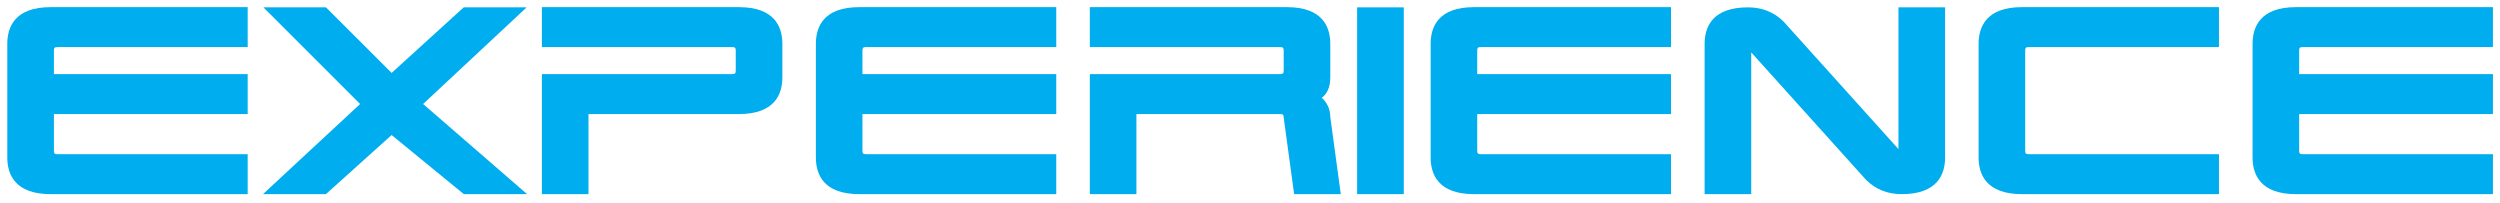
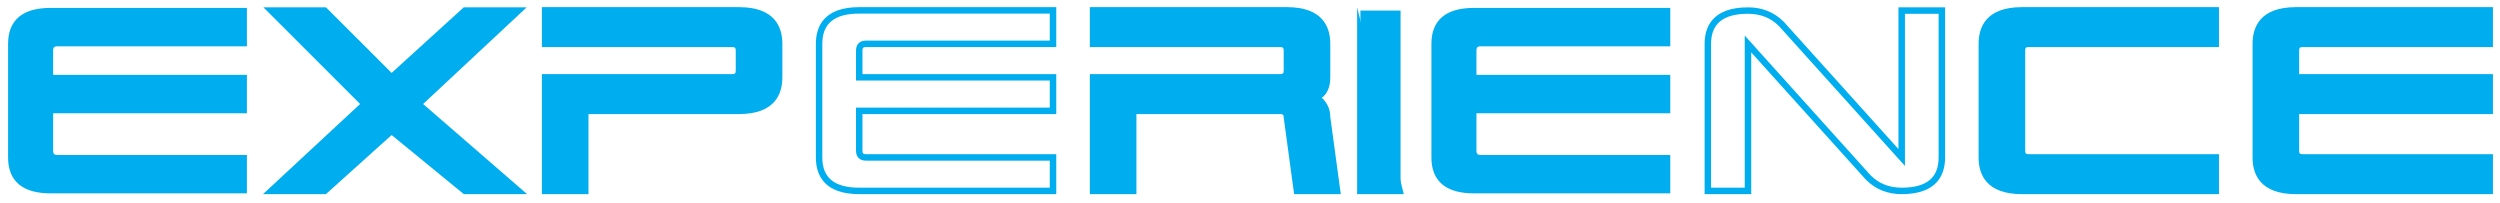
<svg xmlns="http://www.w3.org/2000/svg" width="100%" height="100%" viewBox="0 0 1061 86" version="1.1" xml:space="preserve" style="fill-rule:evenodd;clip-rule:evenodd;">
  <g transform="matrix(1,0,0,1,-2205.18,-1299.91)">
    <g transform="matrix(4.167,0,0,4.167,0,0)">
      <g transform="matrix(1,0,0,1,0,49.128)">
        <path d="M554.097,263.88L554.097,267.293L535.043,267.293C534.587,267.293 534.361,267.518 534.361,267.973L534.361,270.7L554.097,270.7L554.097,274.113L534.361,274.113L534.361,278.181C534.361,278.631 534.587,278.859 535.043,278.859L554.097,278.859L554.097,282.268L534.361,282.268C531.636,282.268 530.274,281.133 530.274,278.865L530.274,267.288C530.274,265.015 531.636,263.88 534.361,263.88L554.097,263.88Z" style="fill:rgb(0,174,239);fill-rule:nonzero;stroke:rgb(0,174,239);stroke-width:0.5px;" />
      </g>
      <g transform="matrix(1,0,0,1,0,49.15)">
        <path d="M556.822,263.88L562.266,263.88L569.075,270.686L576.562,263.88L582.007,263.88L571.797,273.402L582.007,282.246L576.562,282.246L569.075,276.122L562.266,282.246L556.822,282.246L566.352,273.402L556.822,263.88Z" style="fill:rgb(0,174,239);fill-rule:nonzero;stroke:rgb(0,174,239);stroke-width:0.5px;" />
      </g>
      <g transform="matrix(1,0,0,1,0,49.128)">
        <path d="M584.721,263.88L604.462,263.88C607.188,263.88 608.553,265.019 608.553,267.293L608.553,270.7C608.553,272.976 607.188,274.113 604.462,274.113L588.808,274.113L588.808,282.268L584.721,282.268L584.721,270.7L603.783,270.7C604.236,270.7 604.462,270.476 604.462,270.021L604.462,267.973C604.462,267.518 604.236,267.293 603.783,267.293L584.721,267.293L584.721,263.88Z" style="fill:rgb(0,174,239);fill-rule:nonzero;stroke:rgb(0,174,239);stroke-width:0.5px;" />
      </g>
      <g transform="matrix(1,0,0,1,0,49.128)">
-         <path d="M636.448,263.88L636.448,267.293L617.395,267.293C616.938,267.293 616.713,267.518 616.713,267.973L616.713,270.7L636.448,270.7L636.448,274.113L616.713,274.113L616.713,278.181C616.713,278.631 616.938,278.859 617.395,278.859L636.448,278.859L636.448,282.268L616.713,282.268C613.986,282.268 612.623,281.133 612.623,278.865L612.623,267.288C612.623,265.015 613.986,263.88 616.713,263.88L636.448,263.88Z" style="fill:rgb(0,174,239);fill-rule:nonzero;stroke:rgb(0,174,239);stroke-width:0.5px;" />
-       </g>
+         </g>
      <g transform="matrix(1,0,0,1,0,49.128)">
        <path d="M640.528,263.88L660.271,263.88C662.994,263.88 664.361,265.019 664.361,267.293L664.361,270.7C664.361,271.839 664.018,272.52 663.339,272.749C664.018,273.202 664.361,273.882 664.361,274.789L665.379,282.268L661.293,282.268L660.271,274.794C660.271,274.339 660.044,274.113 659.59,274.113L644.615,274.113L644.615,282.268L640.528,282.268L640.528,270.7L659.59,270.7C660.044,270.7 660.271,270.476 660.271,270.021L660.271,267.973C660.271,267.518 660.044,267.293 659.59,267.293L640.528,267.293L640.528,263.88Z" style="fill:rgb(0,174,239);fill-rule:nonzero;stroke:rgb(0,174,239);stroke-width:0.5px;" />
      </g>
      <g transform="matrix(-1,0,0,1,1339.6,49.15)">
        <rect x="667.755" y="263.88" width="4.088" height="18.366" style="fill:rgb(0,174,239);" />
      </g>
      <g transform="matrix(0,1,1,0,396.736,-347.586)">
-         <rect x="660.616" y="271.019" width="18.366" height="4.088" style="fill:none;stroke:rgb(0,174,239);stroke-width:0.5px;" />
-       </g>
+         </g>
      <g transform="matrix(1,0,0,1,0,49.128)">
        <path d="M699.064,263.88L699.064,267.293L680.008,267.293C679.552,267.293 679.325,267.518 679.325,267.973L679.325,270.7L699.064,270.7L699.064,274.113L679.325,274.113L679.325,278.181C679.325,278.631 679.552,278.859 680.008,278.859L699.064,278.859L699.064,282.268L679.325,282.268C676.598,282.268 675.237,281.133 675.237,278.865L675.237,267.288C675.237,265.015 676.598,263.88 679.325,263.88L699.064,263.88Z" style="fill:rgb(0,174,239);fill-rule:nonzero;stroke:rgb(0,174,239);stroke-width:0.5px;" />
      </g>
      <g transform="matrix(1,0,0,1,0,49.15)">
-         <path d="M726.972,263.88L726.972,278.847C726.972,281.113 725.608,282.246 722.885,282.246C721.521,282.246 720.39,281.795 719.482,280.887L707.231,267.281L707.231,282.246L703.142,282.246L703.142,267.281C703.142,265.011 704.502,263.88 707.231,263.88C708.589,263.88 709.725,264.334 710.633,265.241L722.885,278.847L722.885,263.88L726.972,263.88Z" style="fill:rgb(0,174,239);fill-rule:nonzero;stroke:rgb(0,174,239);stroke-width:0.5px;" />
-       </g>
+         </g>
      <g transform="matrix(1,0,0,1,0,49.128)">
        <path d="M754.868,263.88L754.868,267.293L735.813,267.293C735.358,267.293 735.133,267.518 735.133,267.971L735.133,278.178C735.133,278.631 735.358,278.859 735.813,278.859L754.868,278.859L754.868,282.268L735.133,282.268C732.408,282.268 731.046,281.133 731.046,278.865L731.046,267.288C731.046,265.015 732.408,263.88 735.133,263.88L754.868,263.88Z" style="fill:rgb(0,174,239);fill-rule:nonzero;stroke:rgb(0,174,239);stroke-width:0.5px;" />
      </g>
      <g transform="matrix(1,0,0,1,0,49.128)">
        <path d="M782.774,263.88L782.774,267.293L763.717,267.293C763.263,267.293 763.036,267.518 763.036,267.973L763.036,270.7L782.774,270.7L782.774,274.113L763.036,274.113L763.036,278.181C763.036,278.631 763.263,278.859 763.717,278.859L782.774,278.859L782.774,282.268L763.036,282.268C760.311,282.268 758.945,281.133 758.945,278.865L758.945,267.288C758.945,265.015 760.311,263.88 763.036,263.88L782.774,263.88Z" style="fill:rgb(0,174,239);fill-rule:nonzero;stroke:rgb(0,174,239);stroke-width:0.5px;" />
      </g>
      <g transform="matrix(1,0,0,1,0,49.131)">
-         <path d="M530.604,278.862L530.604,267.285C530.604,265.213 531.835,264.207 534.361,264.207L553.771,264.207L553.771,266.959L535.043,266.959C534.41,266.959 534.031,267.337 534.031,267.97L534.031,271.028L553.771,271.028L553.771,273.78L534.031,273.78L534.031,278.178C534.031,278.809 534.41,279.184 535.043,279.184L553.771,279.184L553.771,281.937L534.361,281.937C531.835,281.937 530.604,280.93 530.604,278.862M534.361,263.55C530.712,263.55 529.944,265.58 529.944,267.285L529.944,278.862C529.944,280.564 530.712,282.595 534.361,282.595L554.427,282.595L554.427,278.527L535.043,278.527C534.77,278.527 534.691,278.449 534.691,278.178L534.691,274.438L554.427,274.438L554.427,270.371L534.691,270.371L534.691,267.97C534.691,267.696 534.77,267.617 535.043,267.617L554.427,267.617L554.427,263.55L534.361,263.55Z" style="fill:rgb(0,174,239);fill-rule:nonzero;" />
-       </g>
+         </g>
      <g transform="matrix(1,0,0,1,0,49.152)">
        <path d="M581.17,264.205C580.092,265.212 571.305,273.41 571.305,273.41C571.305,273.41 579.958,280.908 581.124,281.916L576.678,281.916C576.5,281.771 569.065,275.688 569.065,275.688C569.065,275.688 562.326,281.752 562.144,281.916L557.66,281.916C558.734,280.919 566.825,273.41 566.825,273.41C566.825,273.41 558.612,265.198 557.616,264.205L562.134,264.205C562.315,264.392 569.065,271.138 569.065,271.138C569.065,271.138 576.506,264.374 576.688,264.205L581.17,264.205ZM576.431,263.55C576.431,263.55 569.521,269.833 569.086,270.228C568.67,269.814 562.402,263.55 562.402,263.55L556.029,263.55C556.029,263.55 565.418,272.934 565.878,273.393C565.404,273.833 555.987,282.574 555.987,282.574L562.393,282.574C562.393,282.574 568.69,276.909 569.086,276.553C569.495,276.89 576.443,282.574 576.443,282.574L582.883,282.574C582.883,282.574 572.813,273.845 572.291,273.393C572.795,272.92 582.837,263.55 582.837,263.55L576.431,263.55Z" style="fill:rgb(0,174,239);fill-rule:nonzero;" />
      </g>
      <g transform="matrix(1,0,0,1,0,49.131)">
        <path d="M604.462,264.207C606.991,264.207 608.225,265.213 608.225,267.29L608.225,270.697C608.225,272.773 606.991,273.78 604.462,273.78L588.479,273.78L588.479,281.937L585.049,281.937L585.049,271.028L603.783,271.028C604.415,271.028 604.793,270.65 604.793,270.018L604.793,267.97C604.793,267.337 604.415,266.959 603.783,266.959L585.049,266.959L585.049,264.207L604.462,264.207ZM584.391,263.55L584.391,267.617L603.783,267.617C604.054,267.617 604.135,267.701 604.135,267.97L604.135,270.018C604.135,270.288 604.054,270.371 603.783,270.371L584.391,270.371L584.391,282.595L589.138,282.595L589.138,274.438L604.462,274.438C608.117,274.438 608.883,272.407 608.883,270.697L608.883,267.29C608.883,265.582 608.117,263.55 604.462,263.55L584.391,263.55Z" style="fill:rgb(0,174,239);fill-rule:nonzero;" />
      </g>
      <g transform="matrix(1,0,0,1,0,49.131)">
        <path d="M612.952,278.862L612.952,267.285C612.952,265.213 614.182,264.207 616.713,264.207L636.118,264.207L636.118,266.959L617.395,266.959C616.76,266.959 616.384,267.337 616.384,267.97L616.384,271.028L636.118,271.028L636.118,273.78L616.384,273.78L616.384,278.178C616.384,278.809 616.76,279.184 617.395,279.184L636.118,279.184L636.118,281.937L616.713,281.937C614.182,281.937 612.952,280.93 612.952,278.862M616.713,263.55C613.063,263.55 612.296,265.58 612.296,267.285L612.296,278.862C612.296,280.564 613.063,282.595 616.713,282.595L636.779,282.595L636.779,278.527L617.395,278.527C617.12,278.527 617.04,278.449 617.04,278.178L617.04,274.438L636.779,274.438L636.779,270.371L617.04,270.371L617.04,267.97C617.04,267.696 617.12,267.617 617.395,267.617L636.779,267.617L636.779,263.55L616.713,263.55Z" style="fill:rgb(0,174,239);fill-rule:nonzero;" />
      </g>
      <g transform="matrix(1,0,0,1,0,49.131)">
        <path d="M660.271,264.207C662.802,264.207 664.031,265.213 664.031,267.29L664.031,270.697C664.031,272.167 663.429,272.369 663.233,272.434L662.597,272.648L663.155,273.018C663.744,273.412 664.031,273.99 664.031,274.786C664.035,274.823 664.8,280.443 665.003,281.937L661.579,281.937C661.506,281.413 660.597,274.74 660.597,274.738C660.597,274.155 660.221,273.78 659.59,273.78L644.288,273.78L644.288,281.937L640.855,281.937L640.855,271.028L659.59,271.028C660.223,271.028 660.599,270.65 660.599,270.018L660.599,267.97C660.599,267.337 660.223,266.959 659.59,266.959L640.855,266.959L640.855,264.207L660.271,264.207ZM640.198,263.55L640.198,267.617L659.59,267.617C659.859,267.617 659.943,267.701 659.943,267.97L659.943,270.018C659.943,270.288 659.859,270.371 659.59,270.371L640.198,270.371L640.198,282.595L644.942,282.595L644.942,274.438L659.59,274.438C659.863,274.438 659.943,274.517 659.943,274.791C659.945,274.834 660.967,282.312 660.967,282.312L661.006,282.595L665.757,282.595C665.757,282.595 664.687,274.734 664.687,274.73C664.687,273.908 664.343,273.263 663.786,272.764C664.341,272.383 664.688,271.75 664.688,270.697L664.688,267.29C664.688,265.582 663.921,263.55 660.271,263.55L640.198,263.55Z" style="fill:rgb(0,174,239);fill-rule:nonzero;" />
      </g>
      <g transform="matrix(1,0,0,1,0,49.152)">
-         <path d="M671.512,281.916L668.082,281.916L668.082,264.205L671.512,264.205L671.512,281.916ZM667.422,282.574L672.173,282.574L672.173,263.55L667.422,263.55L667.422,282.574Z" style="fill:rgb(0,174,239);fill-rule:nonzero;" />
+         <path d="M671.512,281.916L668.082,281.916L668.082,264.205L671.512,264.205L671.512,281.916ZM667.422,282.574L672.173,282.574L667.422,263.55L667.422,282.574Z" style="fill:rgb(0,174,239);fill-rule:nonzero;" />
      </g>
      <g transform="matrix(1,0,0,1,0,49.131)">
-         <path d="M675.566,278.862L675.566,267.285C675.566,265.213 676.795,264.207 679.325,264.207L698.732,264.207L698.732,266.959L680.008,266.959C679.376,266.959 678.997,267.337 678.997,267.97L678.997,271.028L698.732,271.028L698.732,273.78L678.997,273.78L678.997,278.178C678.997,278.809 679.376,279.184 680.008,279.184L698.732,279.184L698.732,281.937L679.325,281.937C676.795,281.937 675.566,280.93 675.566,278.862M679.325,263.55C675.675,263.55 674.91,265.58 674.91,267.285L674.91,278.862C674.91,280.564 675.675,282.595 679.325,282.595L699.39,282.595L699.39,278.527L680.008,278.527C679.733,278.527 679.653,278.449 679.653,278.178L679.653,274.438L699.39,274.438L699.39,270.371L679.653,270.371L679.653,267.97C679.653,267.696 679.733,267.617 680.008,267.617L699.39,267.617L699.39,263.55L679.325,263.55Z" style="fill:rgb(0,174,239);fill-rule:nonzero;" />
-       </g>
+         </g>
      <g transform="matrix(1,0,0,1,0,49.152)">
        <path d="M726.645,264.205L726.645,278.845C726.645,280.91 725.416,281.916 722.885,281.916C721.602,281.916 720.564,281.504 719.713,280.652L706.899,266.423L706.899,281.916L703.468,281.916L703.468,267.279C703.468,265.212 704.7,264.205 707.231,264.205C708.515,264.205 709.55,264.62 710.399,265.471C710.399,265.473 723.215,279.701 723.215,279.701L723.215,264.205L726.645,264.205ZM722.555,263.55L722.555,277.987C721.515,276.831 710.876,265.02 710.876,265.02C709.9,264.041 708.675,263.55 707.231,263.55C703.578,263.55 702.812,265.578 702.812,267.279L702.812,282.574L707.559,282.574L707.559,268.135C708.6,269.291 719.241,281.103 719.241,281.103C720.215,282.085 721.437,282.574 722.885,282.574C726.536,282.574 727.304,280.545 727.304,278.845L727.304,263.55L722.555,263.55Z" style="fill:rgb(0,174,239);fill-rule:nonzero;" />
      </g>
      <g transform="matrix(1,0,0,1,0,49.131)">
        <path d="M731.374,278.862L731.374,267.285C731.374,265.213 732.605,264.207 735.133,264.207L754.544,264.207L754.544,266.959L735.813,266.959C735.182,266.959 734.804,267.337 734.804,267.968L734.804,278.175C734.804,278.808 735.182,279.184 735.813,279.184L754.544,279.184L754.544,281.937L735.133,281.937C732.605,281.937 731.374,280.93 731.374,278.862M735.133,263.55C731.481,263.55 730.717,265.58 730.717,267.285L730.717,278.862C730.717,280.564 731.481,282.595 735.133,282.595L755.198,282.595L755.198,278.527L735.813,278.527C735.54,278.527 735.463,278.447 735.463,278.175L735.463,267.968C735.463,267.696 735.54,267.617 735.813,267.617L755.198,267.617L755.198,263.55L735.133,263.55Z" style="fill:rgb(0,174,239);fill-rule:nonzero;" />
      </g>
      <g transform="matrix(1,0,0,1,0,49.131)">
        <path d="M759.277,278.862L759.277,267.285C759.277,265.213 760.507,264.207 763.036,264.207L782.443,264.207L782.443,266.959L763.717,266.959C763.084,266.959 762.708,267.337 762.708,267.97L762.708,271.028L782.443,271.028L782.443,273.78L762.708,273.78L762.708,278.178C762.708,278.809 763.084,279.184 763.717,279.184L782.443,279.184L782.443,281.937L763.036,281.937C760.507,281.937 759.277,280.93 759.277,278.862M763.036,263.55C759.388,263.55 758.62,265.58 758.62,267.285L758.62,278.862C758.62,280.564 759.388,282.595 763.036,282.595L783.1,282.595L783.1,278.527L763.717,278.527C763.443,278.527 763.365,278.449 763.365,278.178L763.365,274.438L783.1,274.438L783.1,270.371L763.365,270.371L763.365,267.97C763.365,267.696 763.443,267.617 763.717,267.617L783.1,267.617L783.1,263.55L763.036,263.55Z" style="fill:rgb(0,174,239);fill-rule:nonzero;" />
      </g>
    </g>
  </g>
</svg>